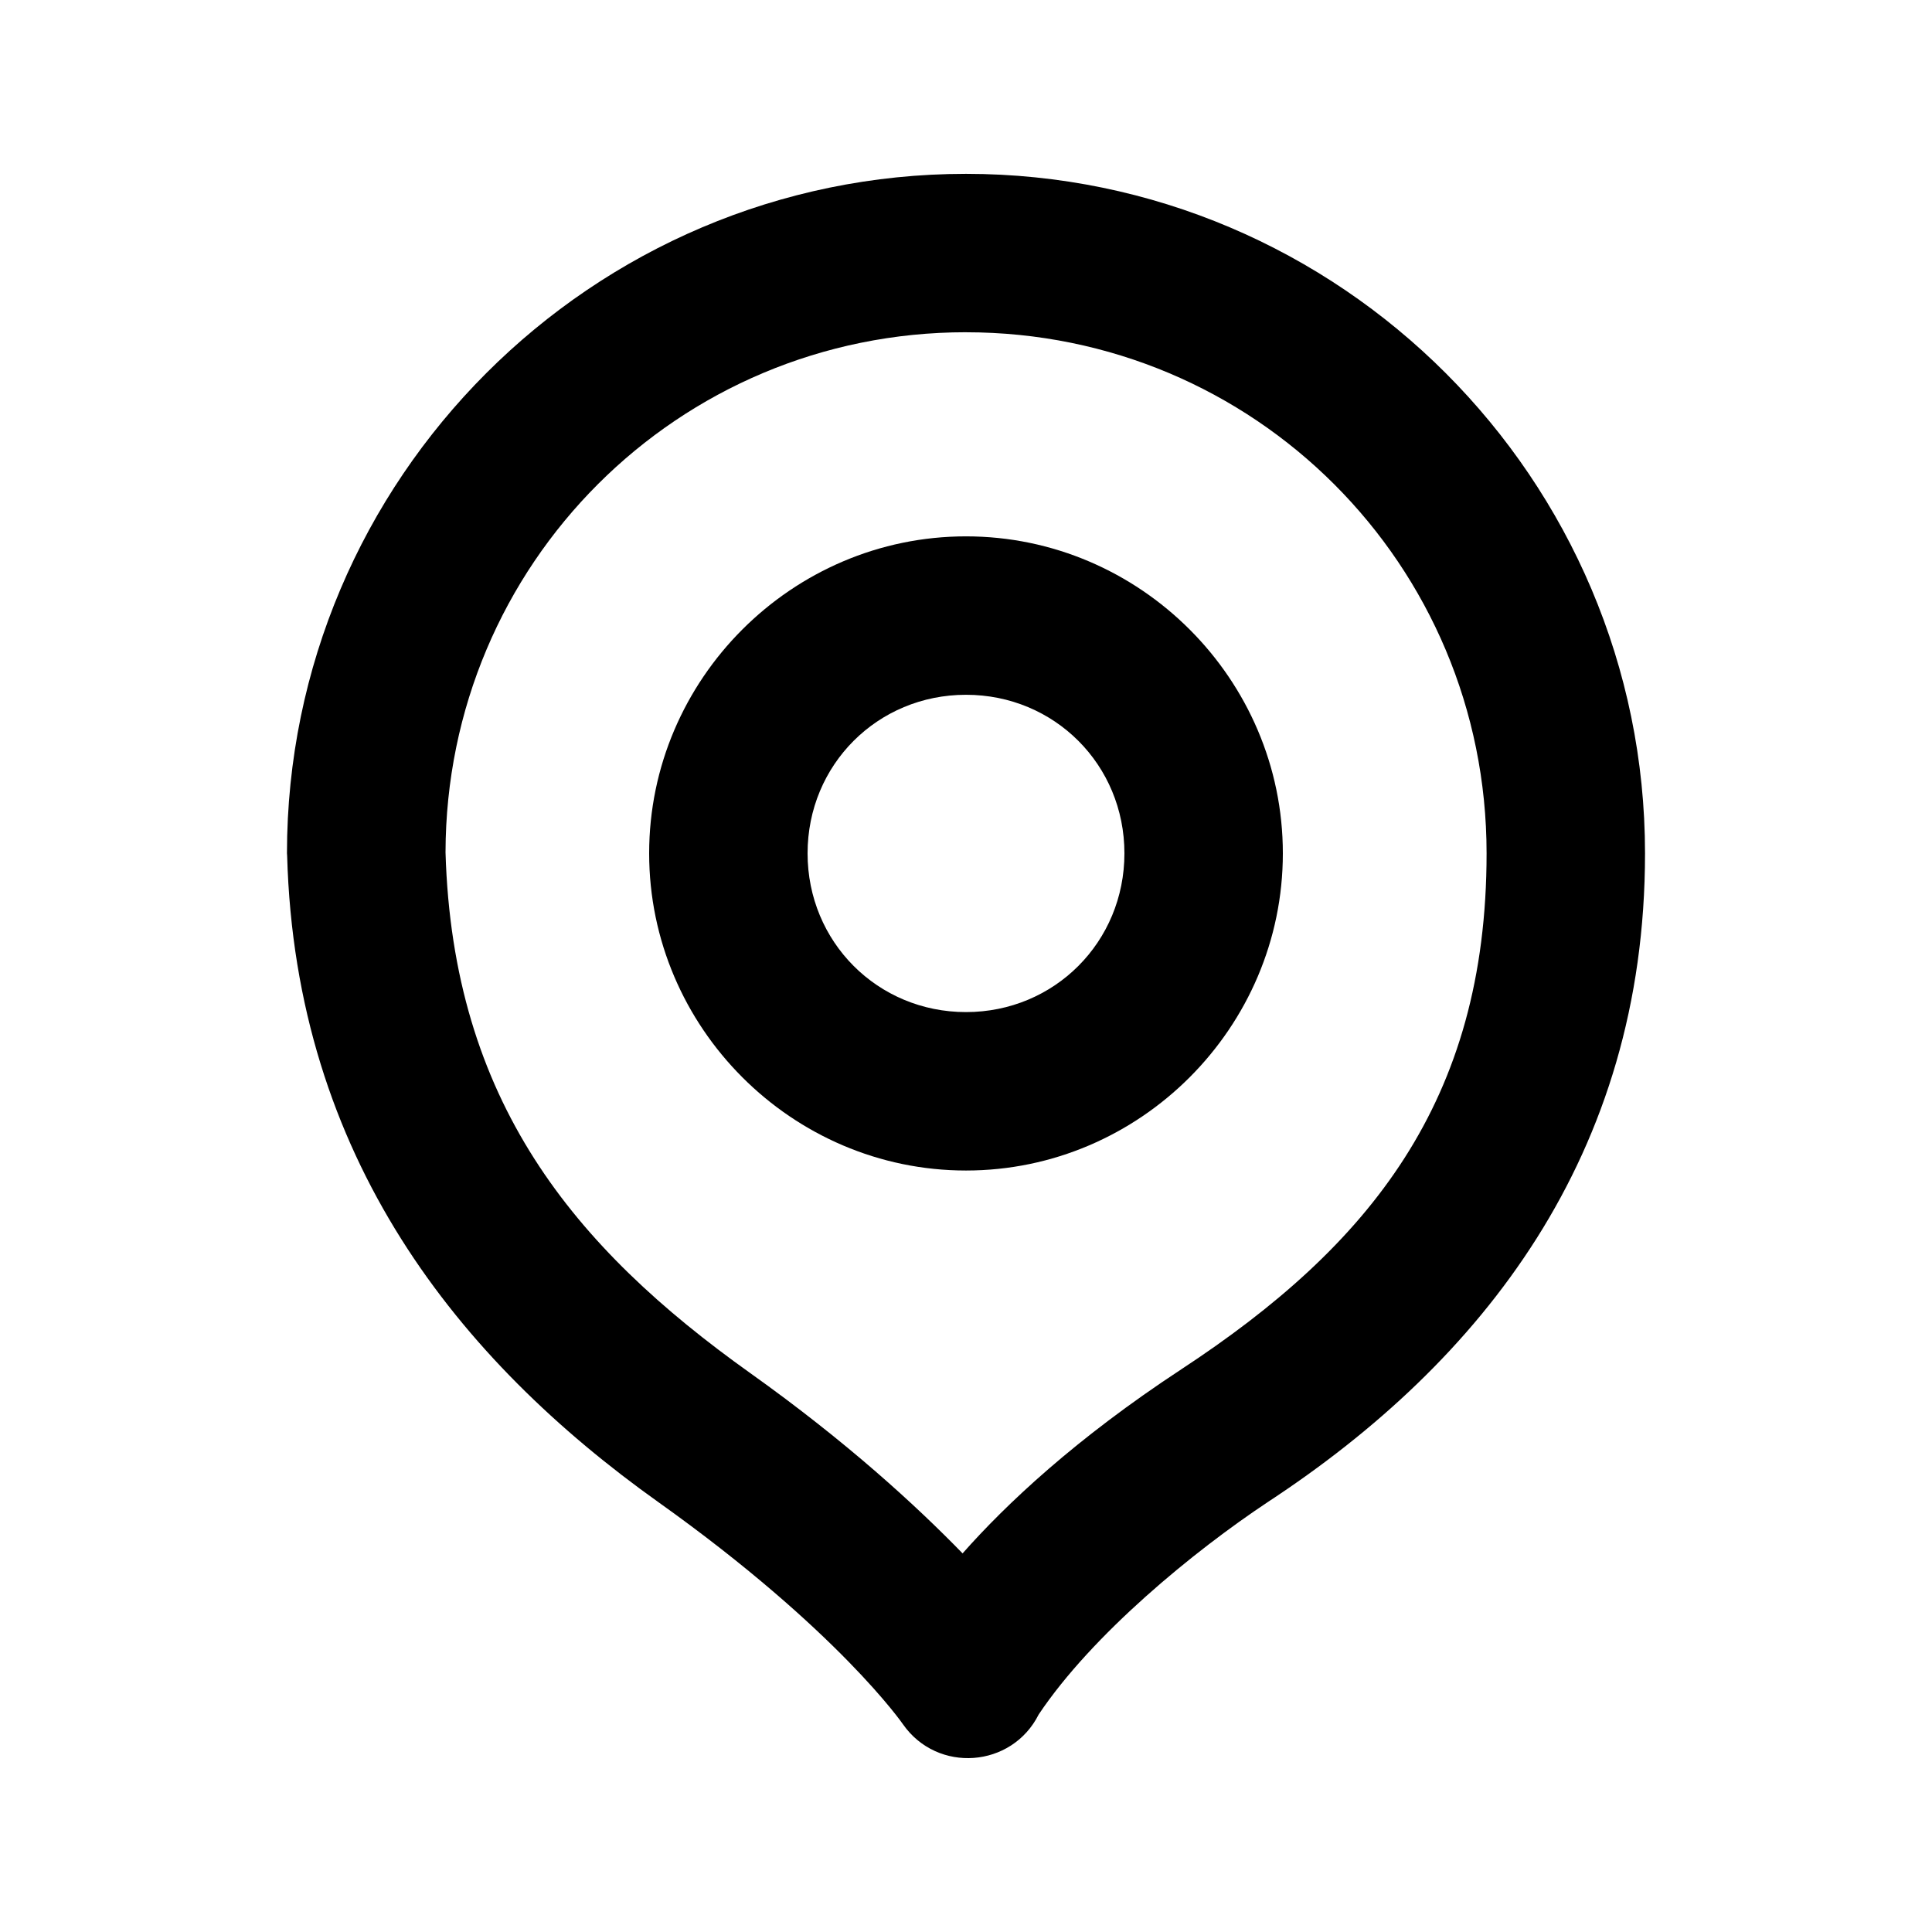
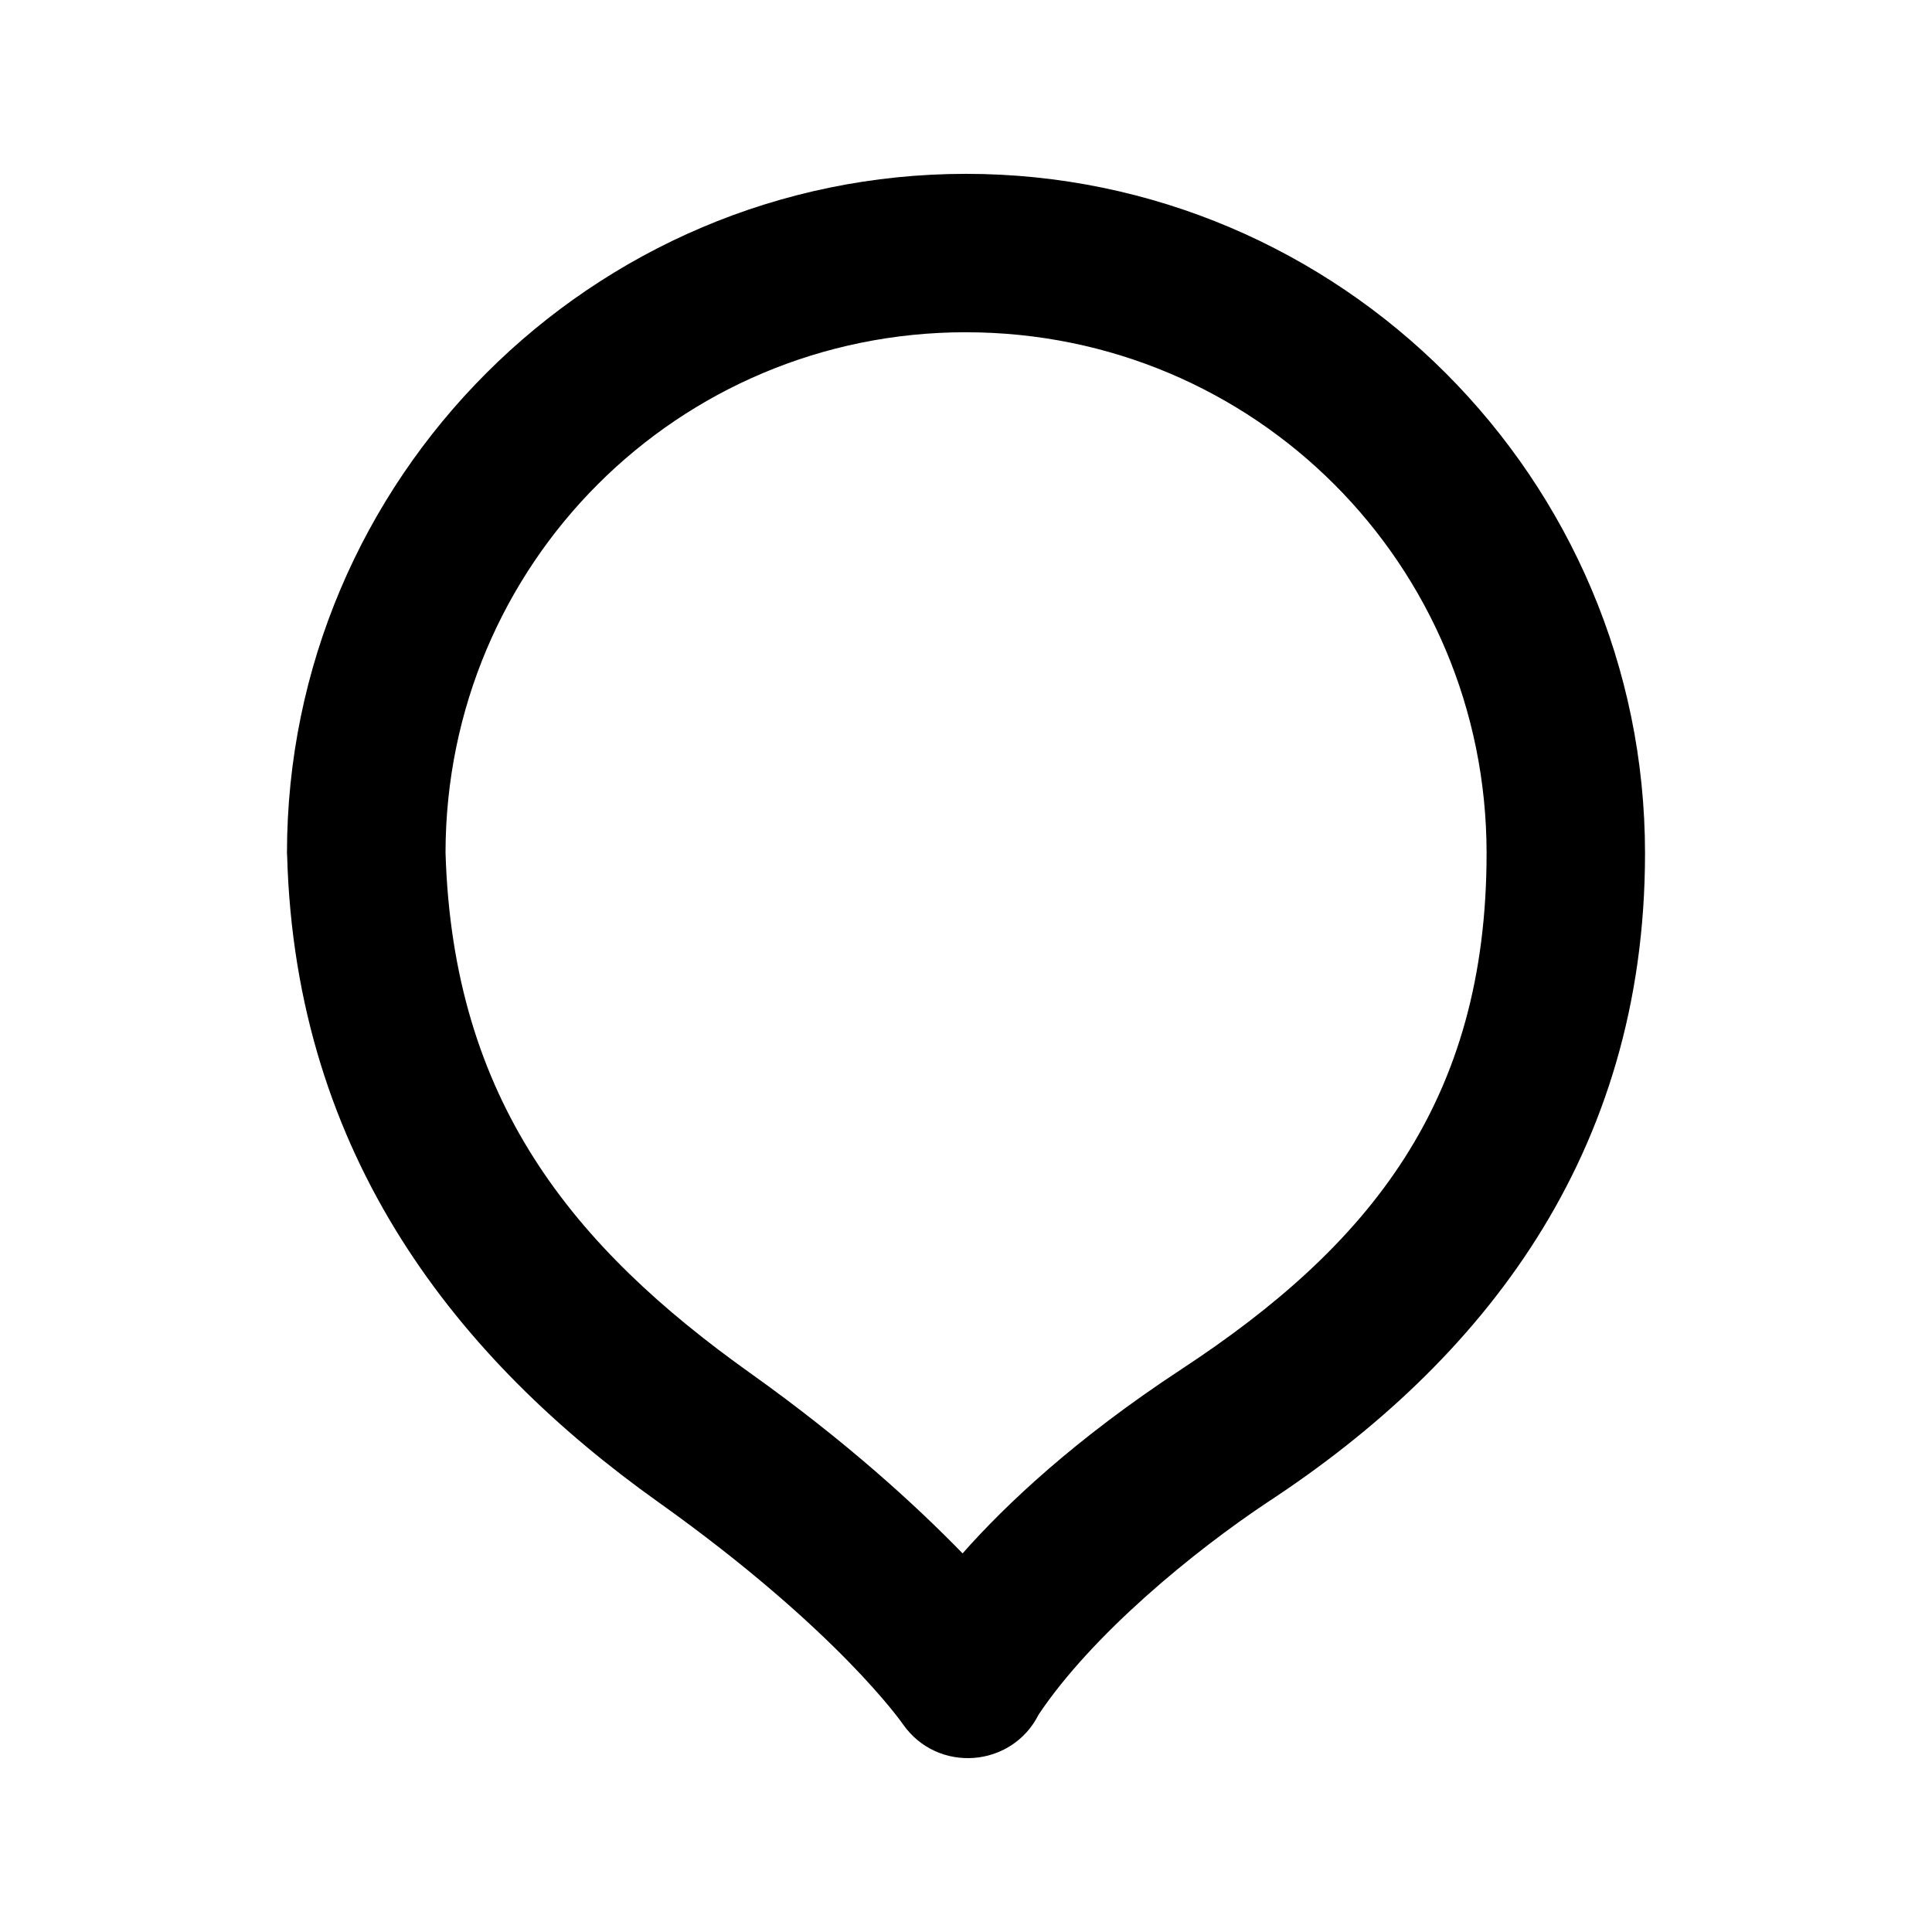
<svg xmlns="http://www.w3.org/2000/svg" fill="#000000" width="800px" height="800px" version="1.1" viewBox="144 144 512 512">
  <g>
    <path d="m400 190.07c-99.137 0-179.95 80.871-179.95 180.07 0.012 0.188 0.02 0.383 0.043 0.574 2.207 80.043 45.57 133.75 98.398 171.38 47.746 34.012 64.82 58.875 64.82 58.875 9.117 13.016 28.828 11.578 35.957-2.625 14.215-21.219 41.039-43.23 60.844-56.375 56.617-37.184 99.84-91.812 99.836-171.83 0-99.203-80.812-180.07-179.95-180.07zm0 41.984c76.426 0 137.96 61.555 137.96 138.09 0.004 65.77-31.047 104-80.895 136.73-28.016 18.398-46.355 35.656-57.973 48.789-12.207-12.555-30.559-29.461-56.254-47.766-46.867-33.387-78.84-72.129-80.77-138.01 0.148-76.414 61.586-137.84 137.93-137.84z" />
-     <path d="m400 286.14c-46.137 0-83.969 37.859-83.969 84.008 0 46.148 37.832 84.051 83.969 84.051s83.969-37.898 83.969-84.051c0-46.152-37.832-84.008-83.969-84.008zm0 41.984c23.426 0 41.984 18.543 41.984 42.023 0 23.484-18.559 42.066-41.984 42.066s-41.984-18.582-41.984-42.066 18.559-42.023 41.984-42.023z" />
  </g>
</svg>